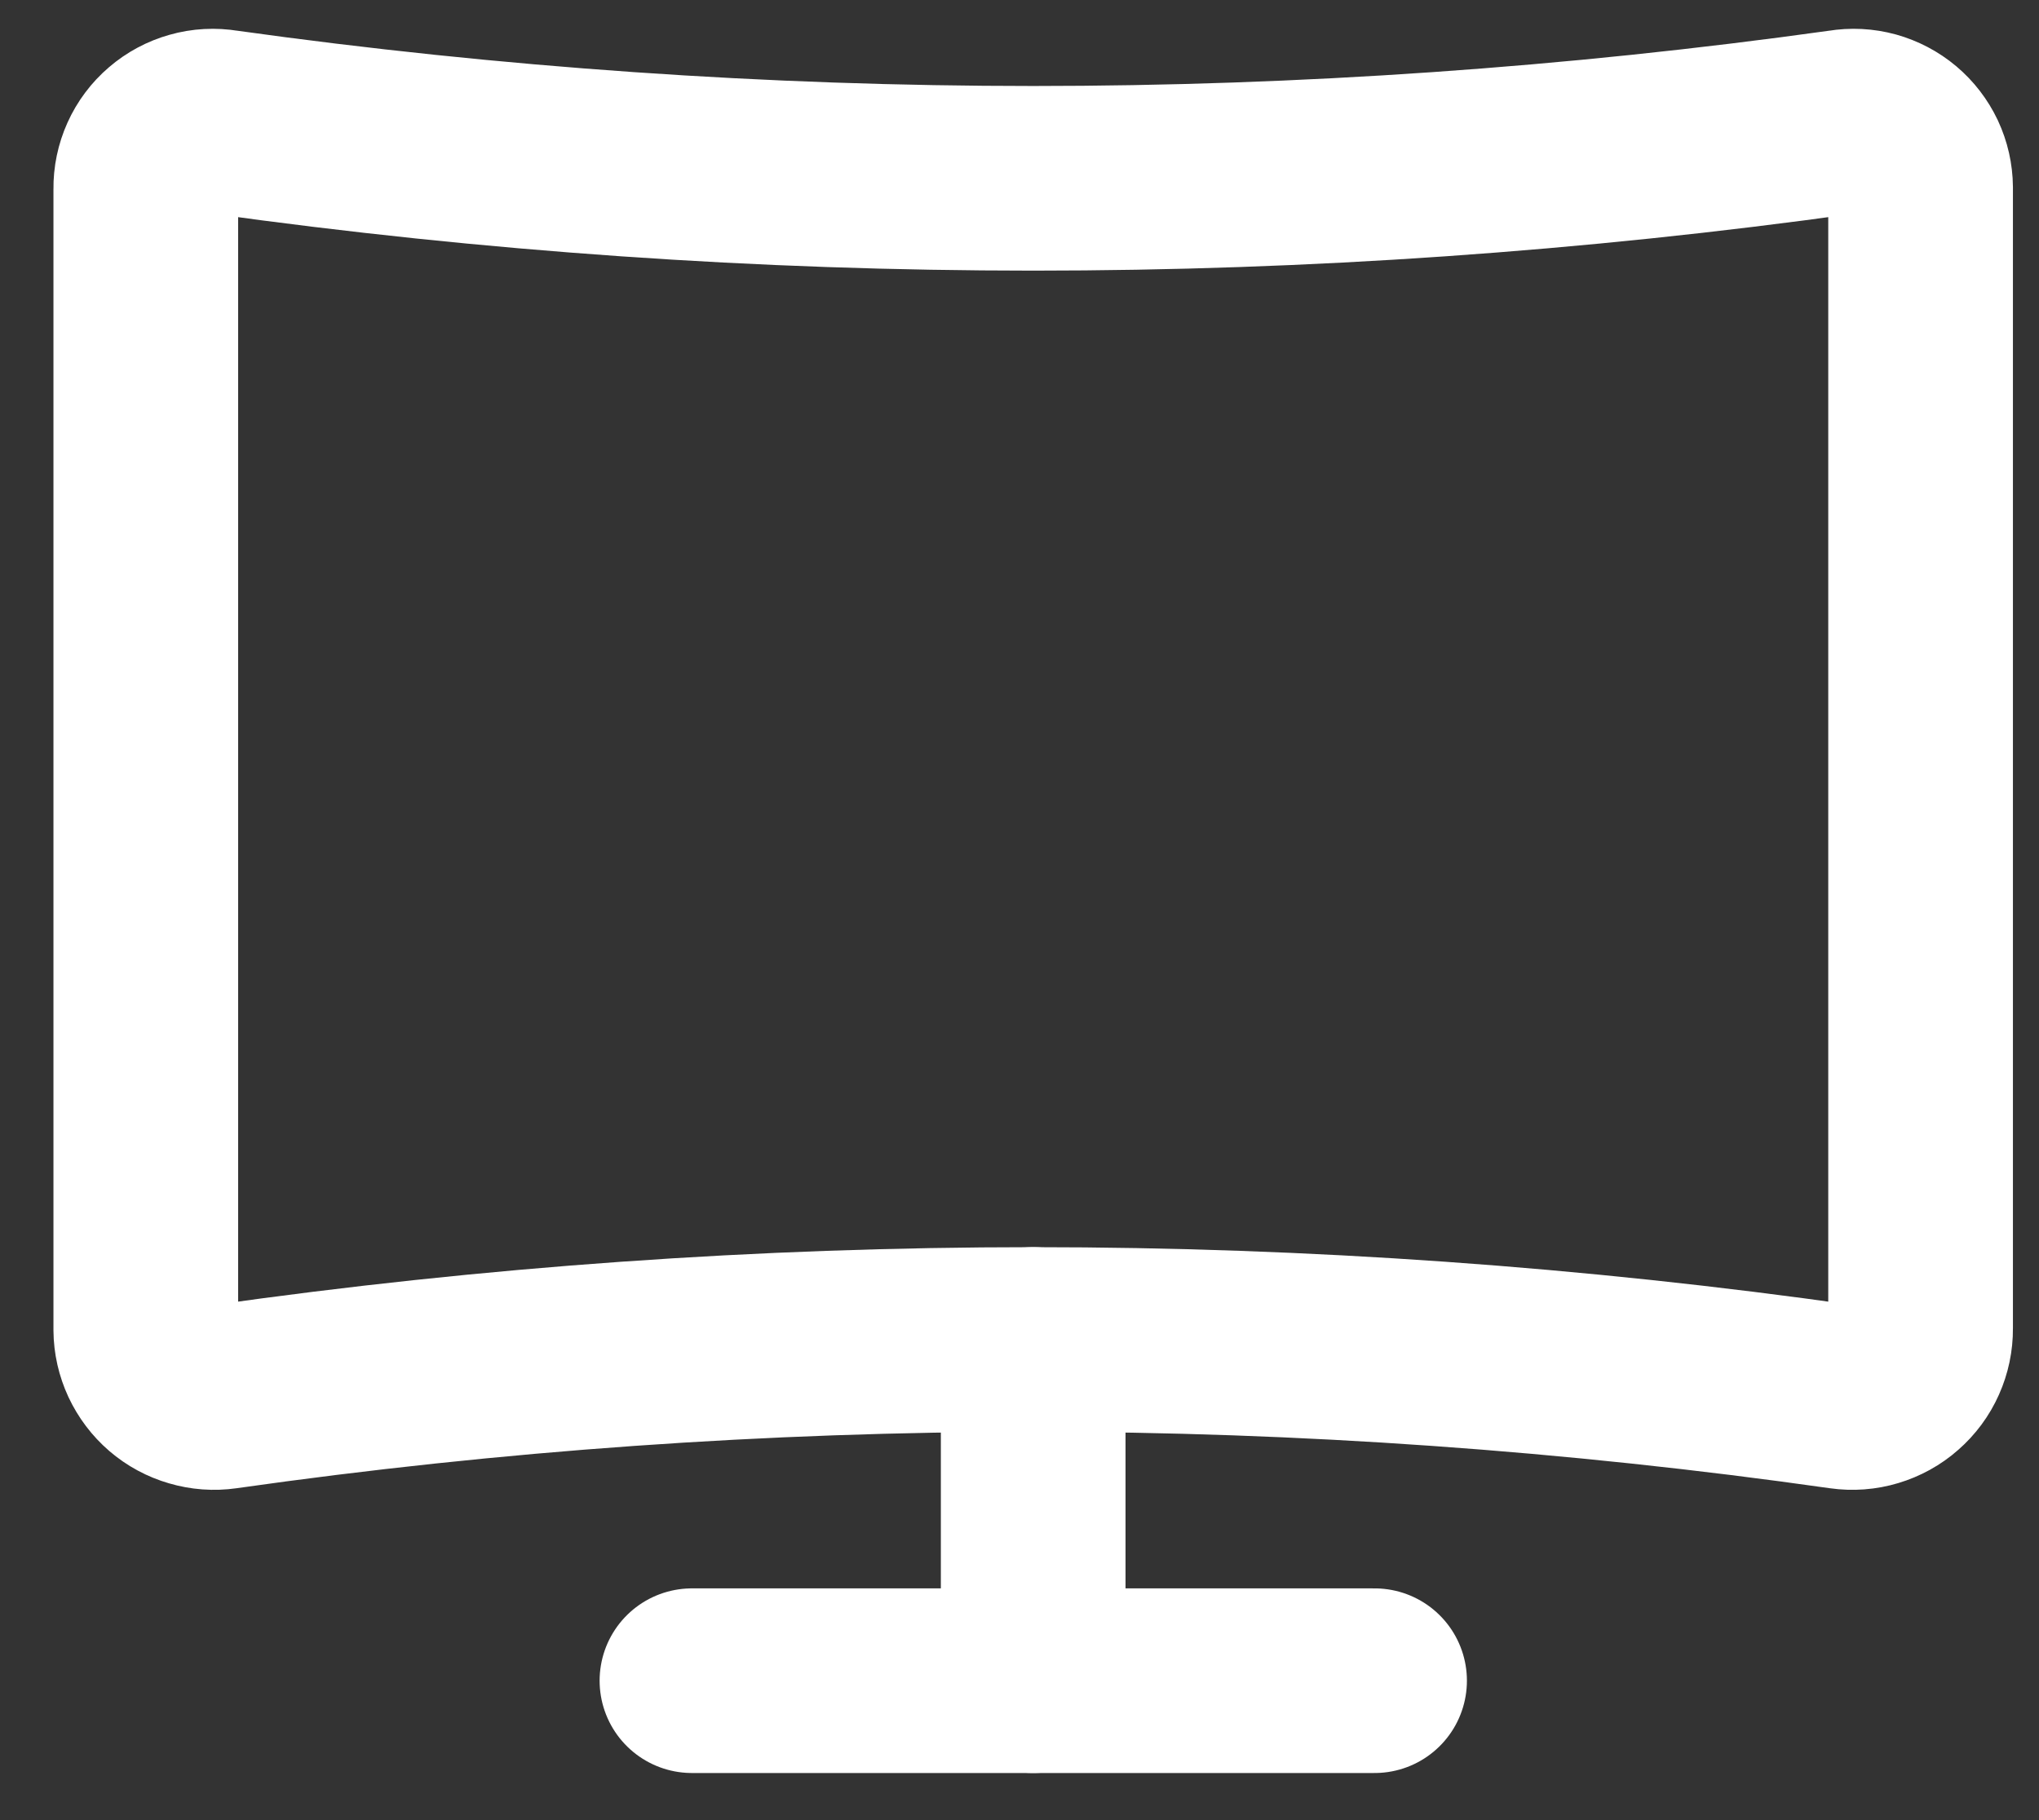
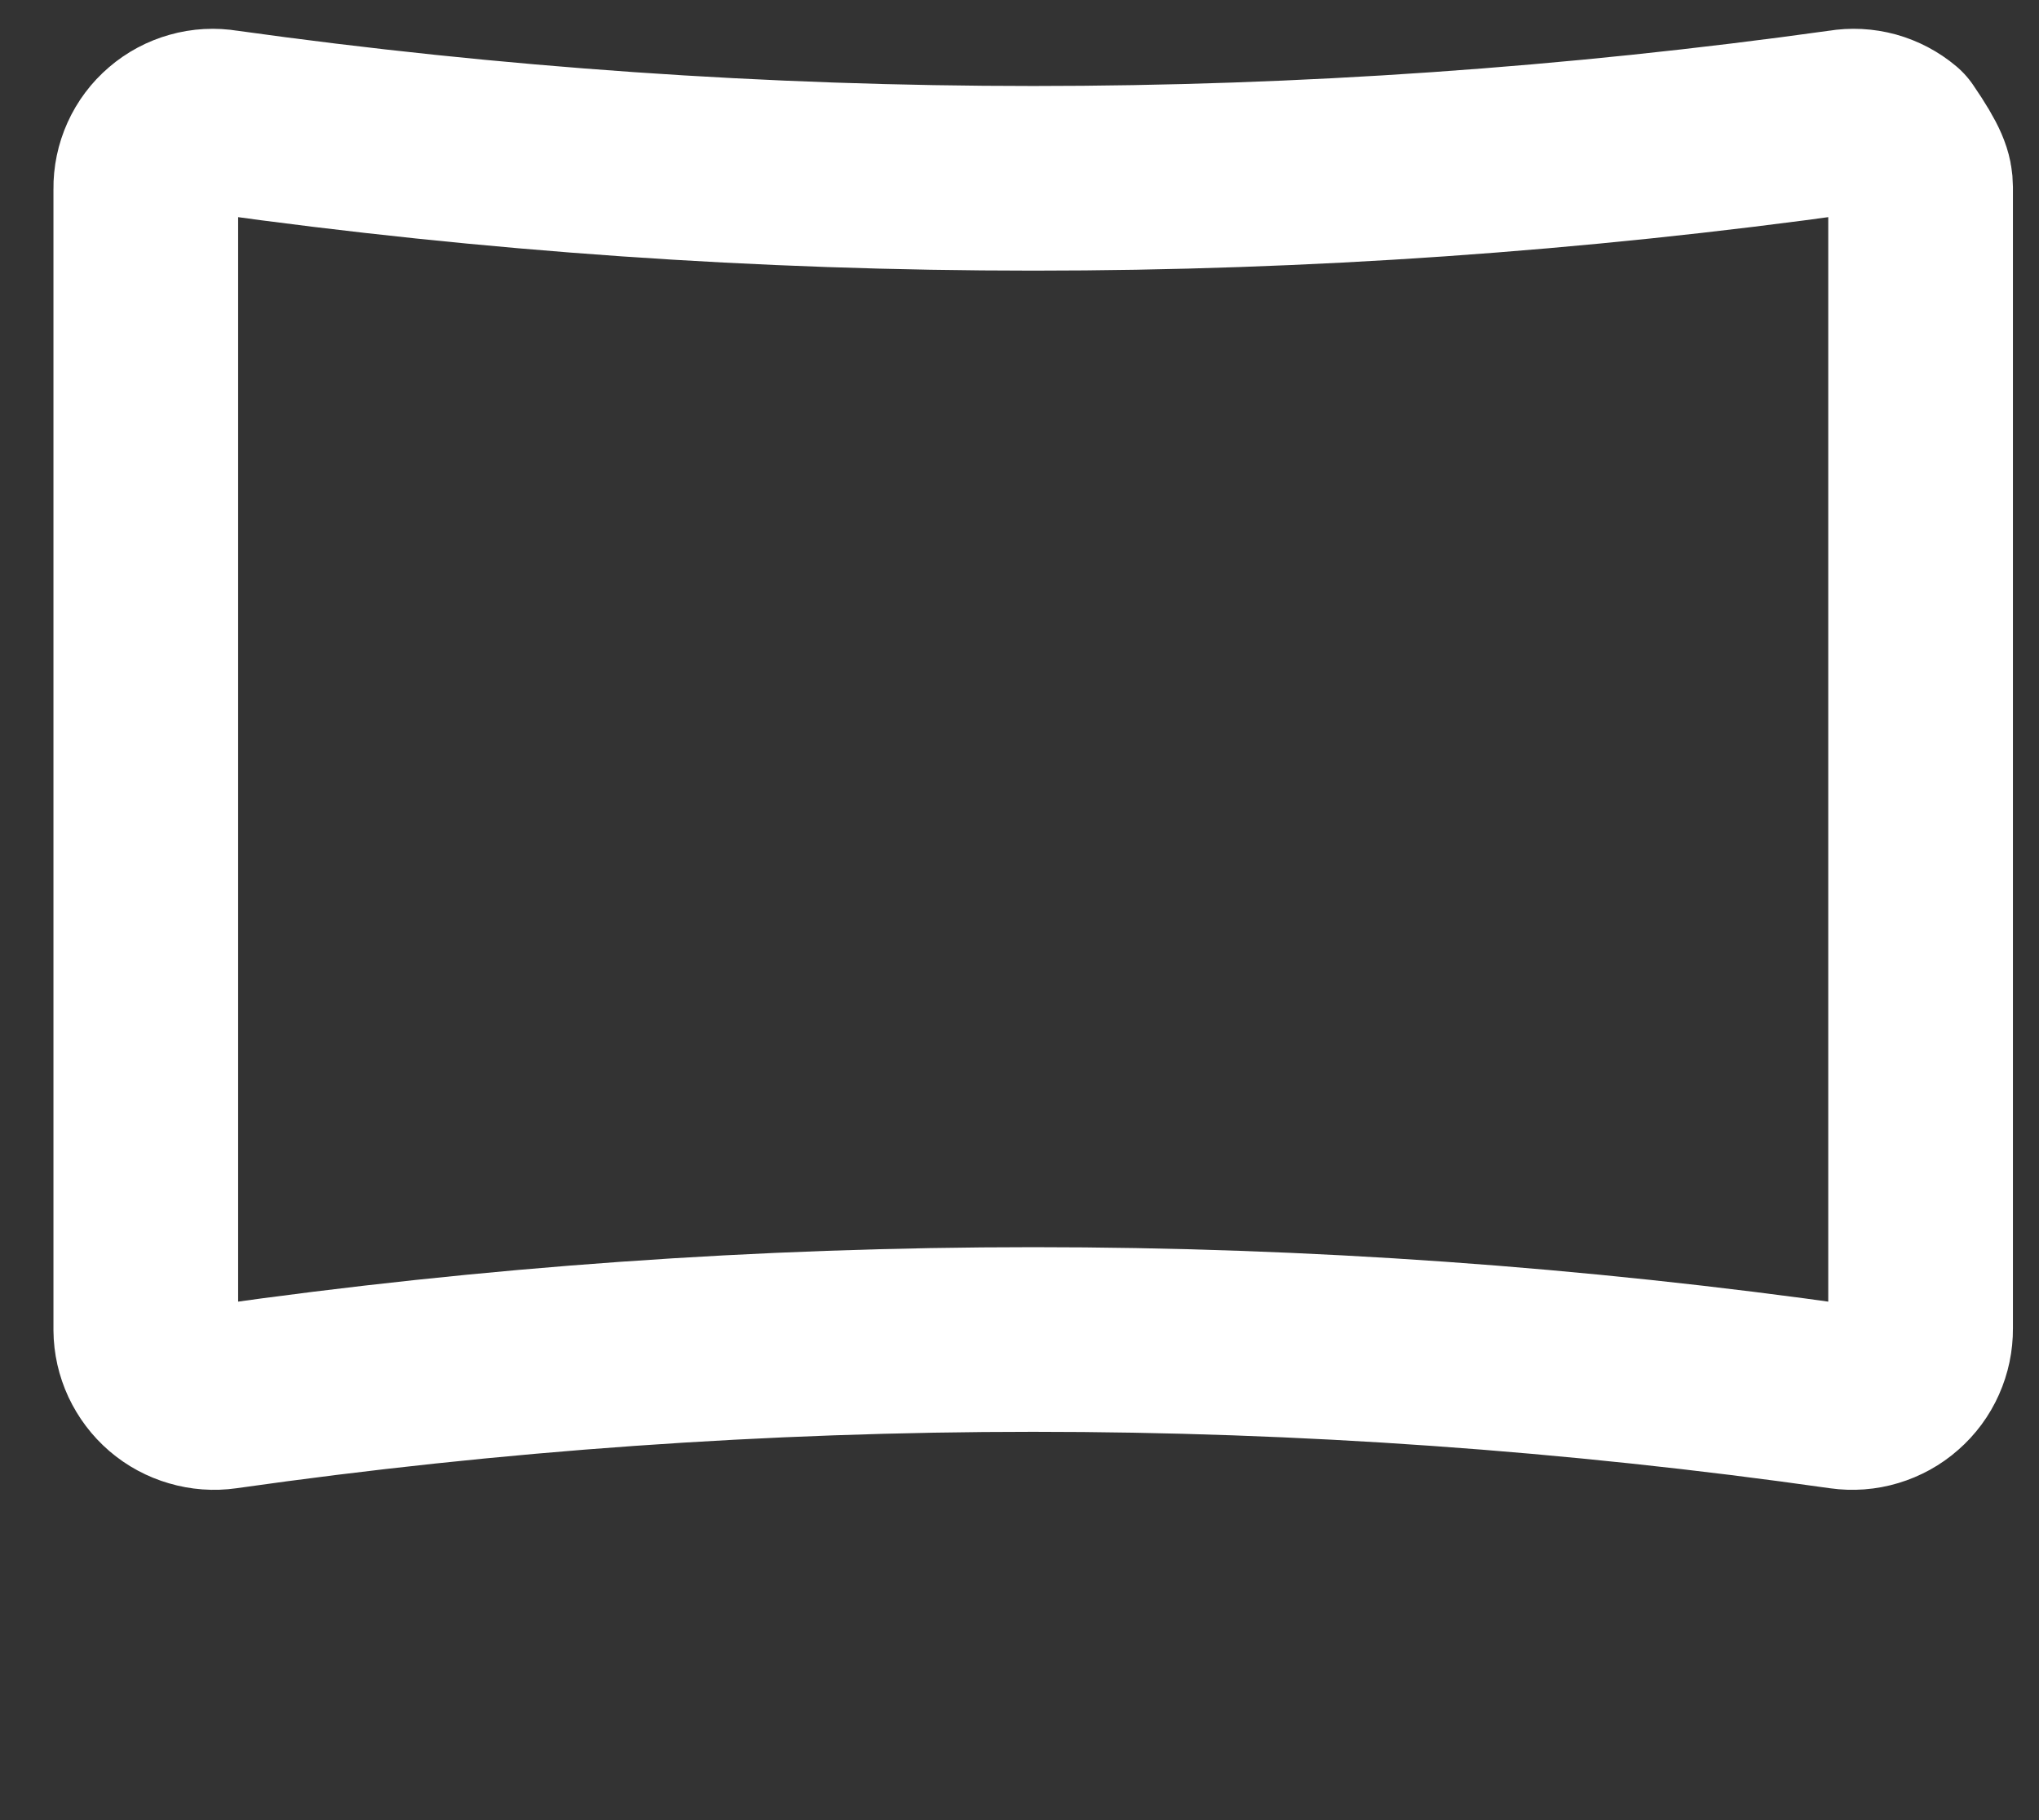
<svg xmlns="http://www.w3.org/2000/svg" width="28" height="25" viewBox="0 0 28 25" fill="none">
  <rect x="0" y="0" width="28" height="25" fill="#333333" stroke="none" />
-   <path d="M25.305 19.186C17.931 18.136 10.445 18.136 3.071 19.186C2.939 19.205 2.804 19.195 2.676 19.157C2.548 19.12 2.429 19.056 2.328 18.969C2.227 18.882 2.146 18.774 2.089 18.653C2.033 18.532 2.003 18.401 2.002 18.267V2.595C2 2.46 2.028 2.327 2.083 2.205C2.138 2.082 2.22 1.973 2.322 1.886C2.424 1.798 2.544 1.734 2.673 1.698C2.802 1.661 2.938 1.654 3.071 1.676C10.446 2.707 17.929 2.707 25.305 1.676C25.436 1.654 25.57 1.661 25.698 1.696C25.826 1.732 25.945 1.794 26.047 1.88C26.148 1.965 26.23 2.072 26.287 2.192C26.343 2.312 26.373 2.443 26.374 2.576V18.249C26.375 18.384 26.347 18.517 26.292 18.64C26.237 18.764 26.156 18.873 26.054 18.962C25.953 19.052 25.833 19.117 25.704 19.156C25.575 19.195 25.439 19.205 25.305 19.186V19.186Z" stroke="white" stroke-width="2.536" stroke-linecap="round" stroke-linejoin="round" />
-   <path d="M14.188 18.398V23.085" stroke="white" stroke-width="2.536" stroke-linecap="round" stroke-linejoin="round" />
-   <path d="M9.502 23.085H18.876" stroke="white" stroke-width="2.536" stroke-linecap="round" stroke-linejoin="round" />
+   <path d="M25.305 19.186C17.931 18.136 10.445 18.136 3.071 19.186C2.939 19.205 2.804 19.195 2.676 19.157C2.548 19.12 2.429 19.056 2.328 18.969C2.227 18.882 2.146 18.774 2.089 18.653C2.033 18.532 2.003 18.401 2.002 18.267V2.595C2 2.46 2.028 2.327 2.083 2.205C2.138 2.082 2.22 1.973 2.322 1.886C2.424 1.798 2.544 1.734 2.673 1.698C2.802 1.661 2.938 1.654 3.071 1.676C10.446 2.707 17.929 2.707 25.305 1.676C25.436 1.654 25.57 1.661 25.698 1.696C25.826 1.732 25.945 1.794 26.047 1.88C26.343 2.312 26.373 2.443 26.374 2.576V18.249C26.375 18.384 26.347 18.517 26.292 18.64C26.237 18.764 26.156 18.873 26.054 18.962C25.953 19.052 25.833 19.117 25.704 19.156C25.575 19.195 25.439 19.205 25.305 19.186V19.186Z" stroke="white" stroke-width="2.536" stroke-linecap="round" stroke-linejoin="round" />
</svg>